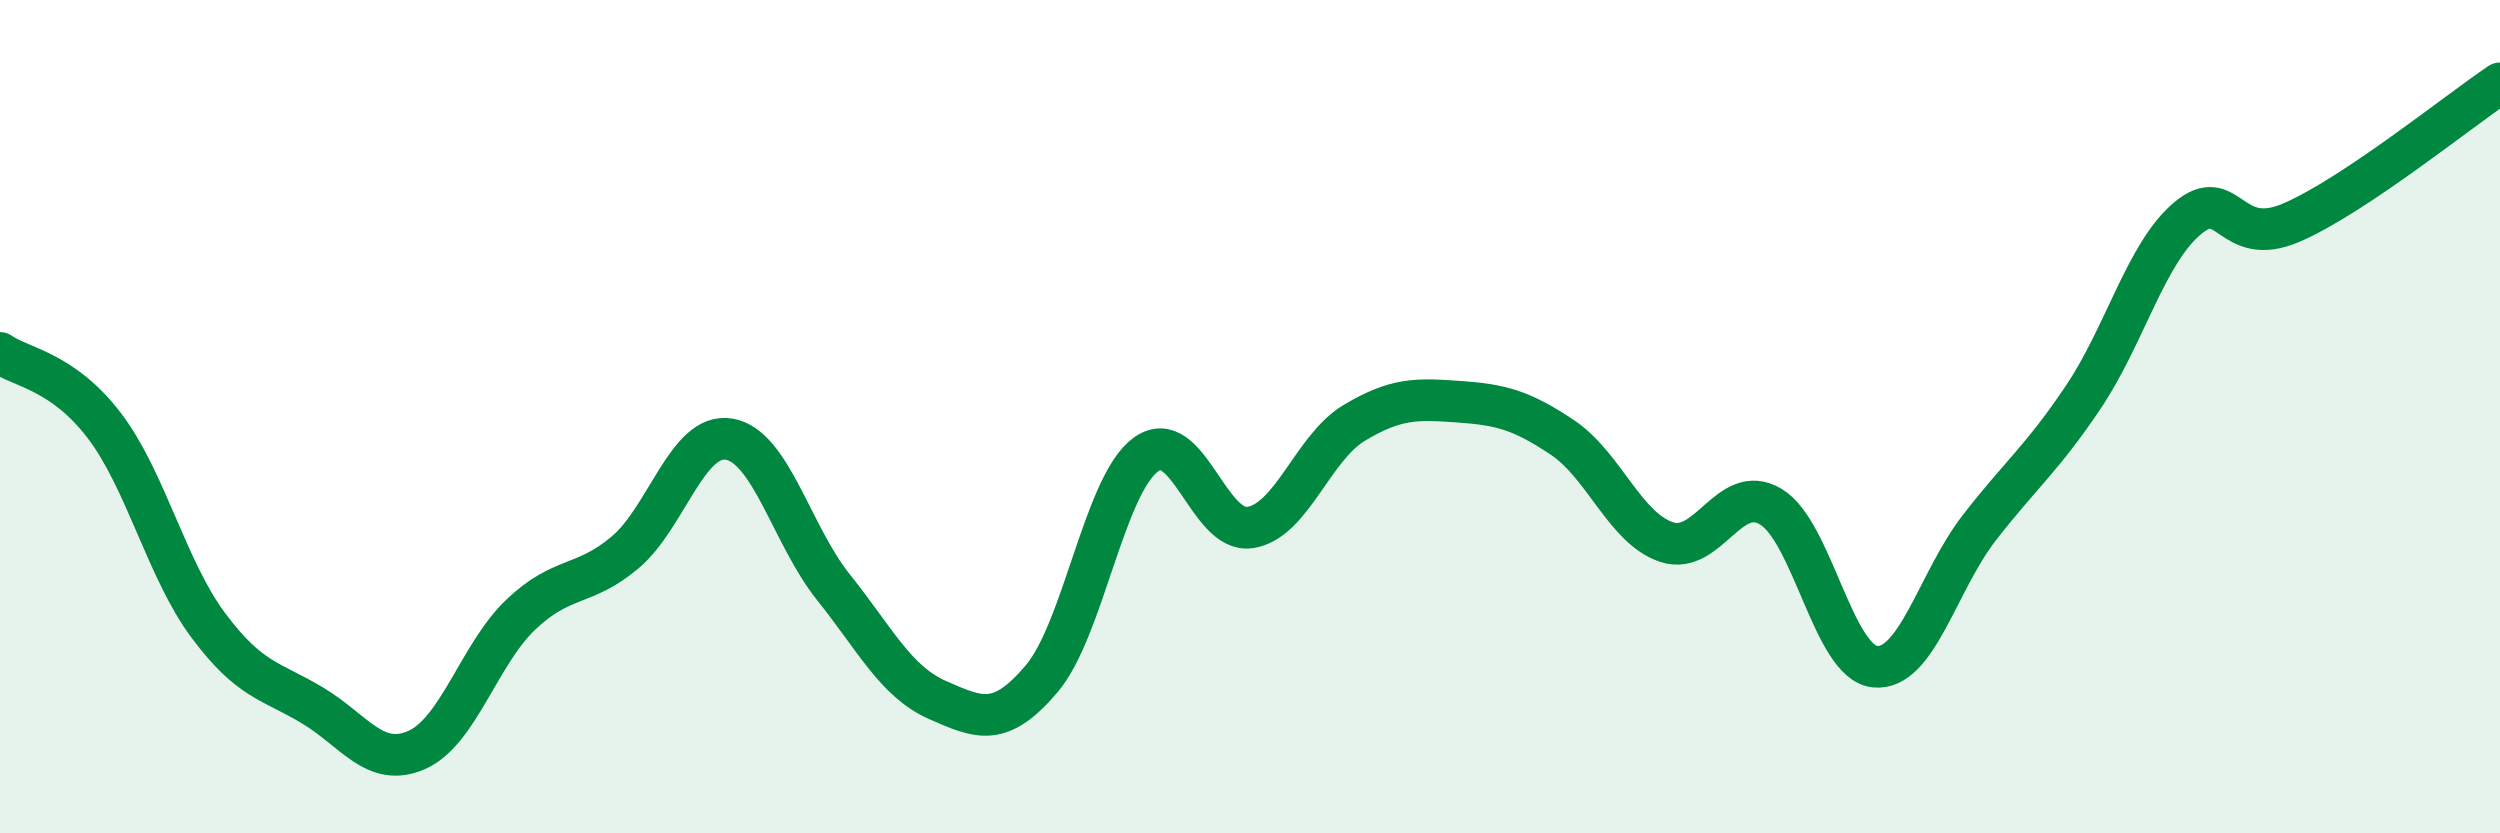
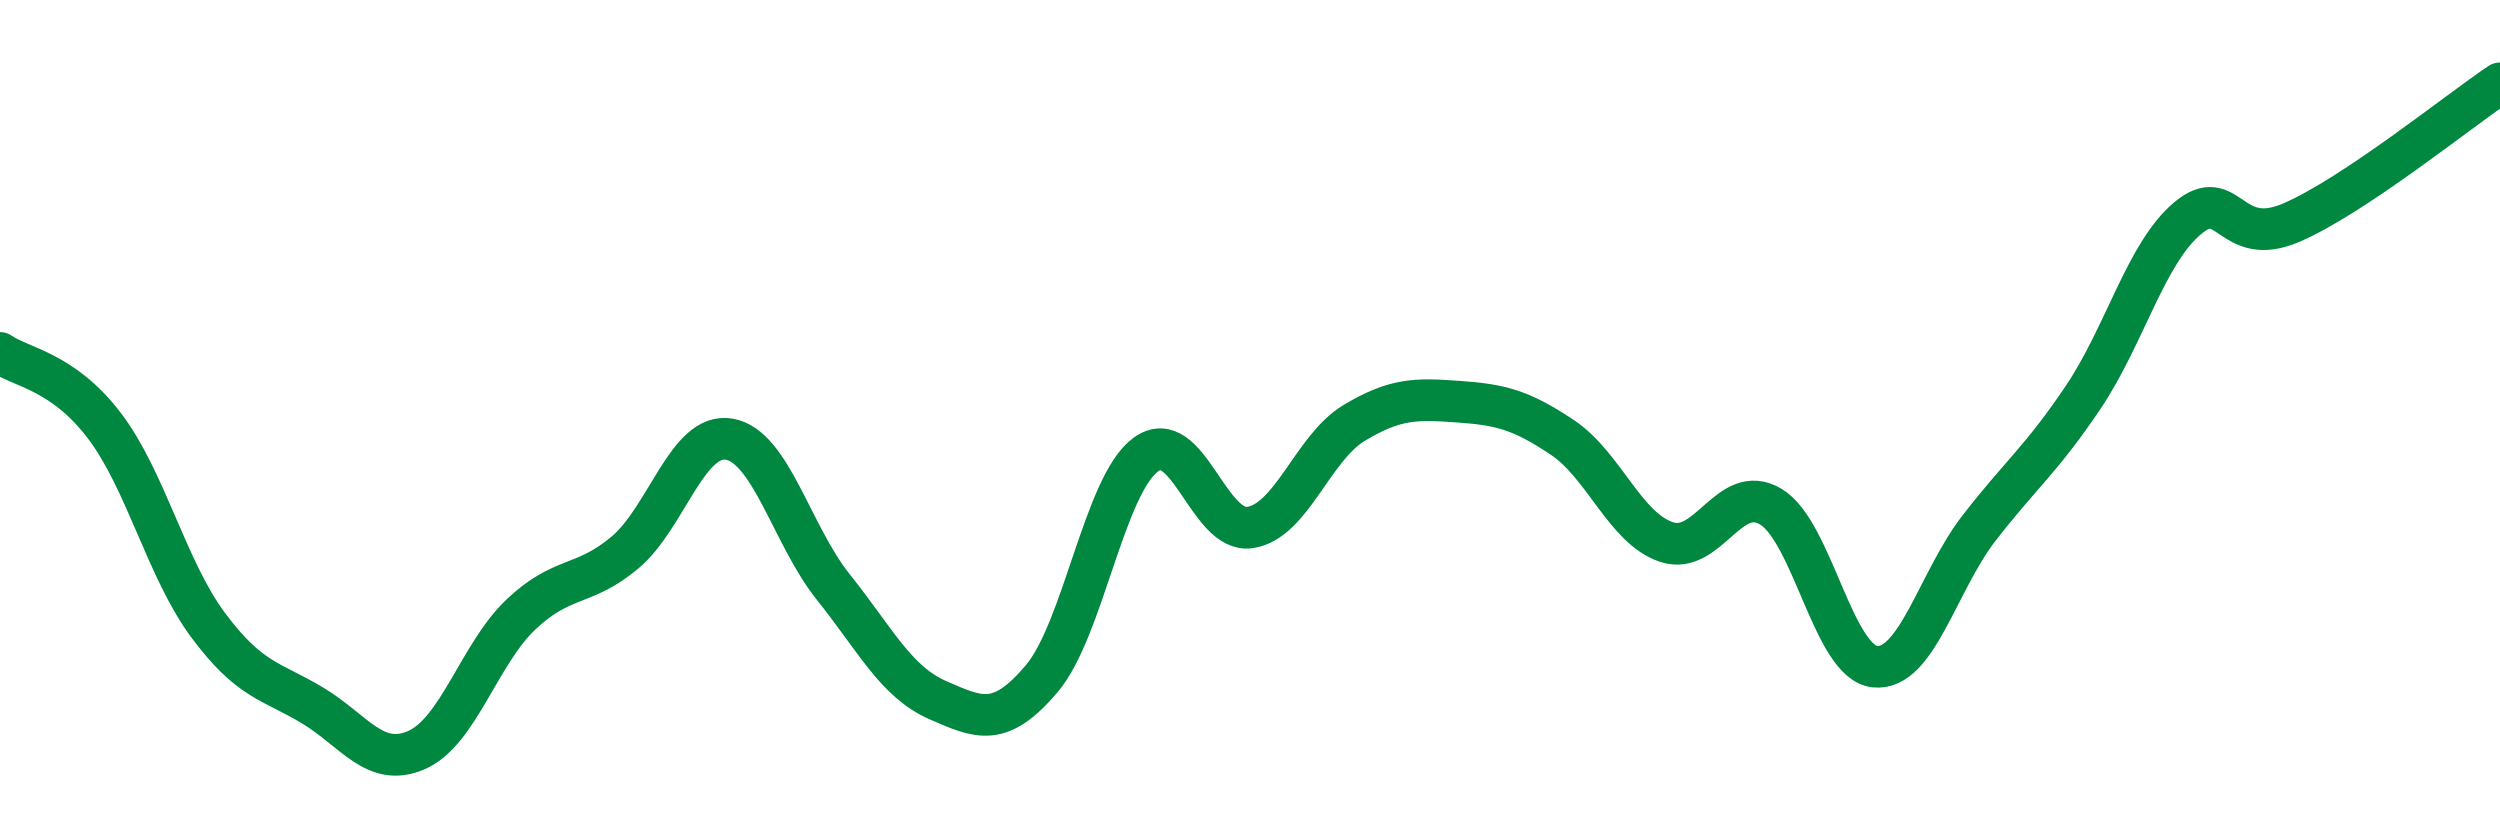
<svg xmlns="http://www.w3.org/2000/svg" width="60" height="20" viewBox="0 0 60 20">
-   <path d="M 0,8.47 C 0.5,8.82 1.5,8.9 2.5,10.21 C 3.5,11.52 4,13.67 5,15.01 C 6,16.35 6.5,16.33 7.5,16.93 C 8.5,17.53 9,18.44 10,18 C 11,17.56 11.5,15.7 12.5,14.75 C 13.5,13.8 14,14.1 15,13.26 C 16,12.42 16.5,10.37 17.5,10.54 C 18.5,10.71 19,12.84 20,14.09 C 21,15.34 21.5,16.36 22.5,16.8 C 23.5,17.24 24,17.47 25,16.29 C 26,15.11 26.5,11.64 27.5,10.91 C 28.5,10.18 29,12.81 30,12.66 C 31,12.51 31.5,10.75 32.5,10.15 C 33.5,9.55 34,9.57 35,9.64 C 36,9.71 36.5,9.83 37.5,10.5 C 38.5,11.17 39,12.68 40,13.01 C 41,13.34 41.5,11.56 42.5,12.16 C 43.5,12.76 44,15.9 45,16 C 46,16.1 46.5,13.96 47.5,12.67 C 48.5,11.38 49,11.02 50,9.53 C 51,8.04 51.5,6.08 52.5,5.24 C 53.5,4.4 53.5,5.99 55,5.34 C 56.5,4.69 59,2.67 60,2L60 20L0 20Z" fill="#008740" opacity="0.1" stroke-linecap="round" stroke-linejoin="round" />
  <path d="M 0,8.47 C 0.5,8.82 1.5,8.9 2.5,10.21 C 3.5,11.52 4,13.67 5,15.01 C 6,16.35 6.5,16.33 7.5,16.93 C 8.5,17.53 9,18.44 10,18 C 11,17.56 11.5,15.7 12.5,14.75 C 13.5,13.8 14,14.1 15,13.26 C 16,12.42 16.5,10.37 17.5,10.54 C 18.5,10.71 19,12.84 20,14.09 C 21,15.34 21.5,16.36 22.5,16.8 C 23.5,17.24 24,17.47 25,16.29 C 26,15.11 26.5,11.64 27.5,10.91 C 28.5,10.18 29,12.81 30,12.66 C 31,12.51 31.5,10.75 32.5,10.15 C 33.5,9.55 34,9.57 35,9.64 C 36,9.71 36.5,9.83 37.5,10.5 C 38.5,11.17 39,12.68 40,13.01 C 41,13.34 41.5,11.56 42.5,12.16 C 43.5,12.76 44,15.9 45,16 C 46,16.1 46.5,13.96 47.5,12.67 C 48.5,11.38 49,11.02 50,9.53 C 51,8.04 51.5,6.08 52.5,5.24 C 53.5,4.4 53.5,5.99 55,5.34 C 56.5,4.69 59,2.67 60,2" stroke="#008740" stroke-width="1" fill="none" stroke-linecap="round" stroke-linejoin="round" />
</svg>